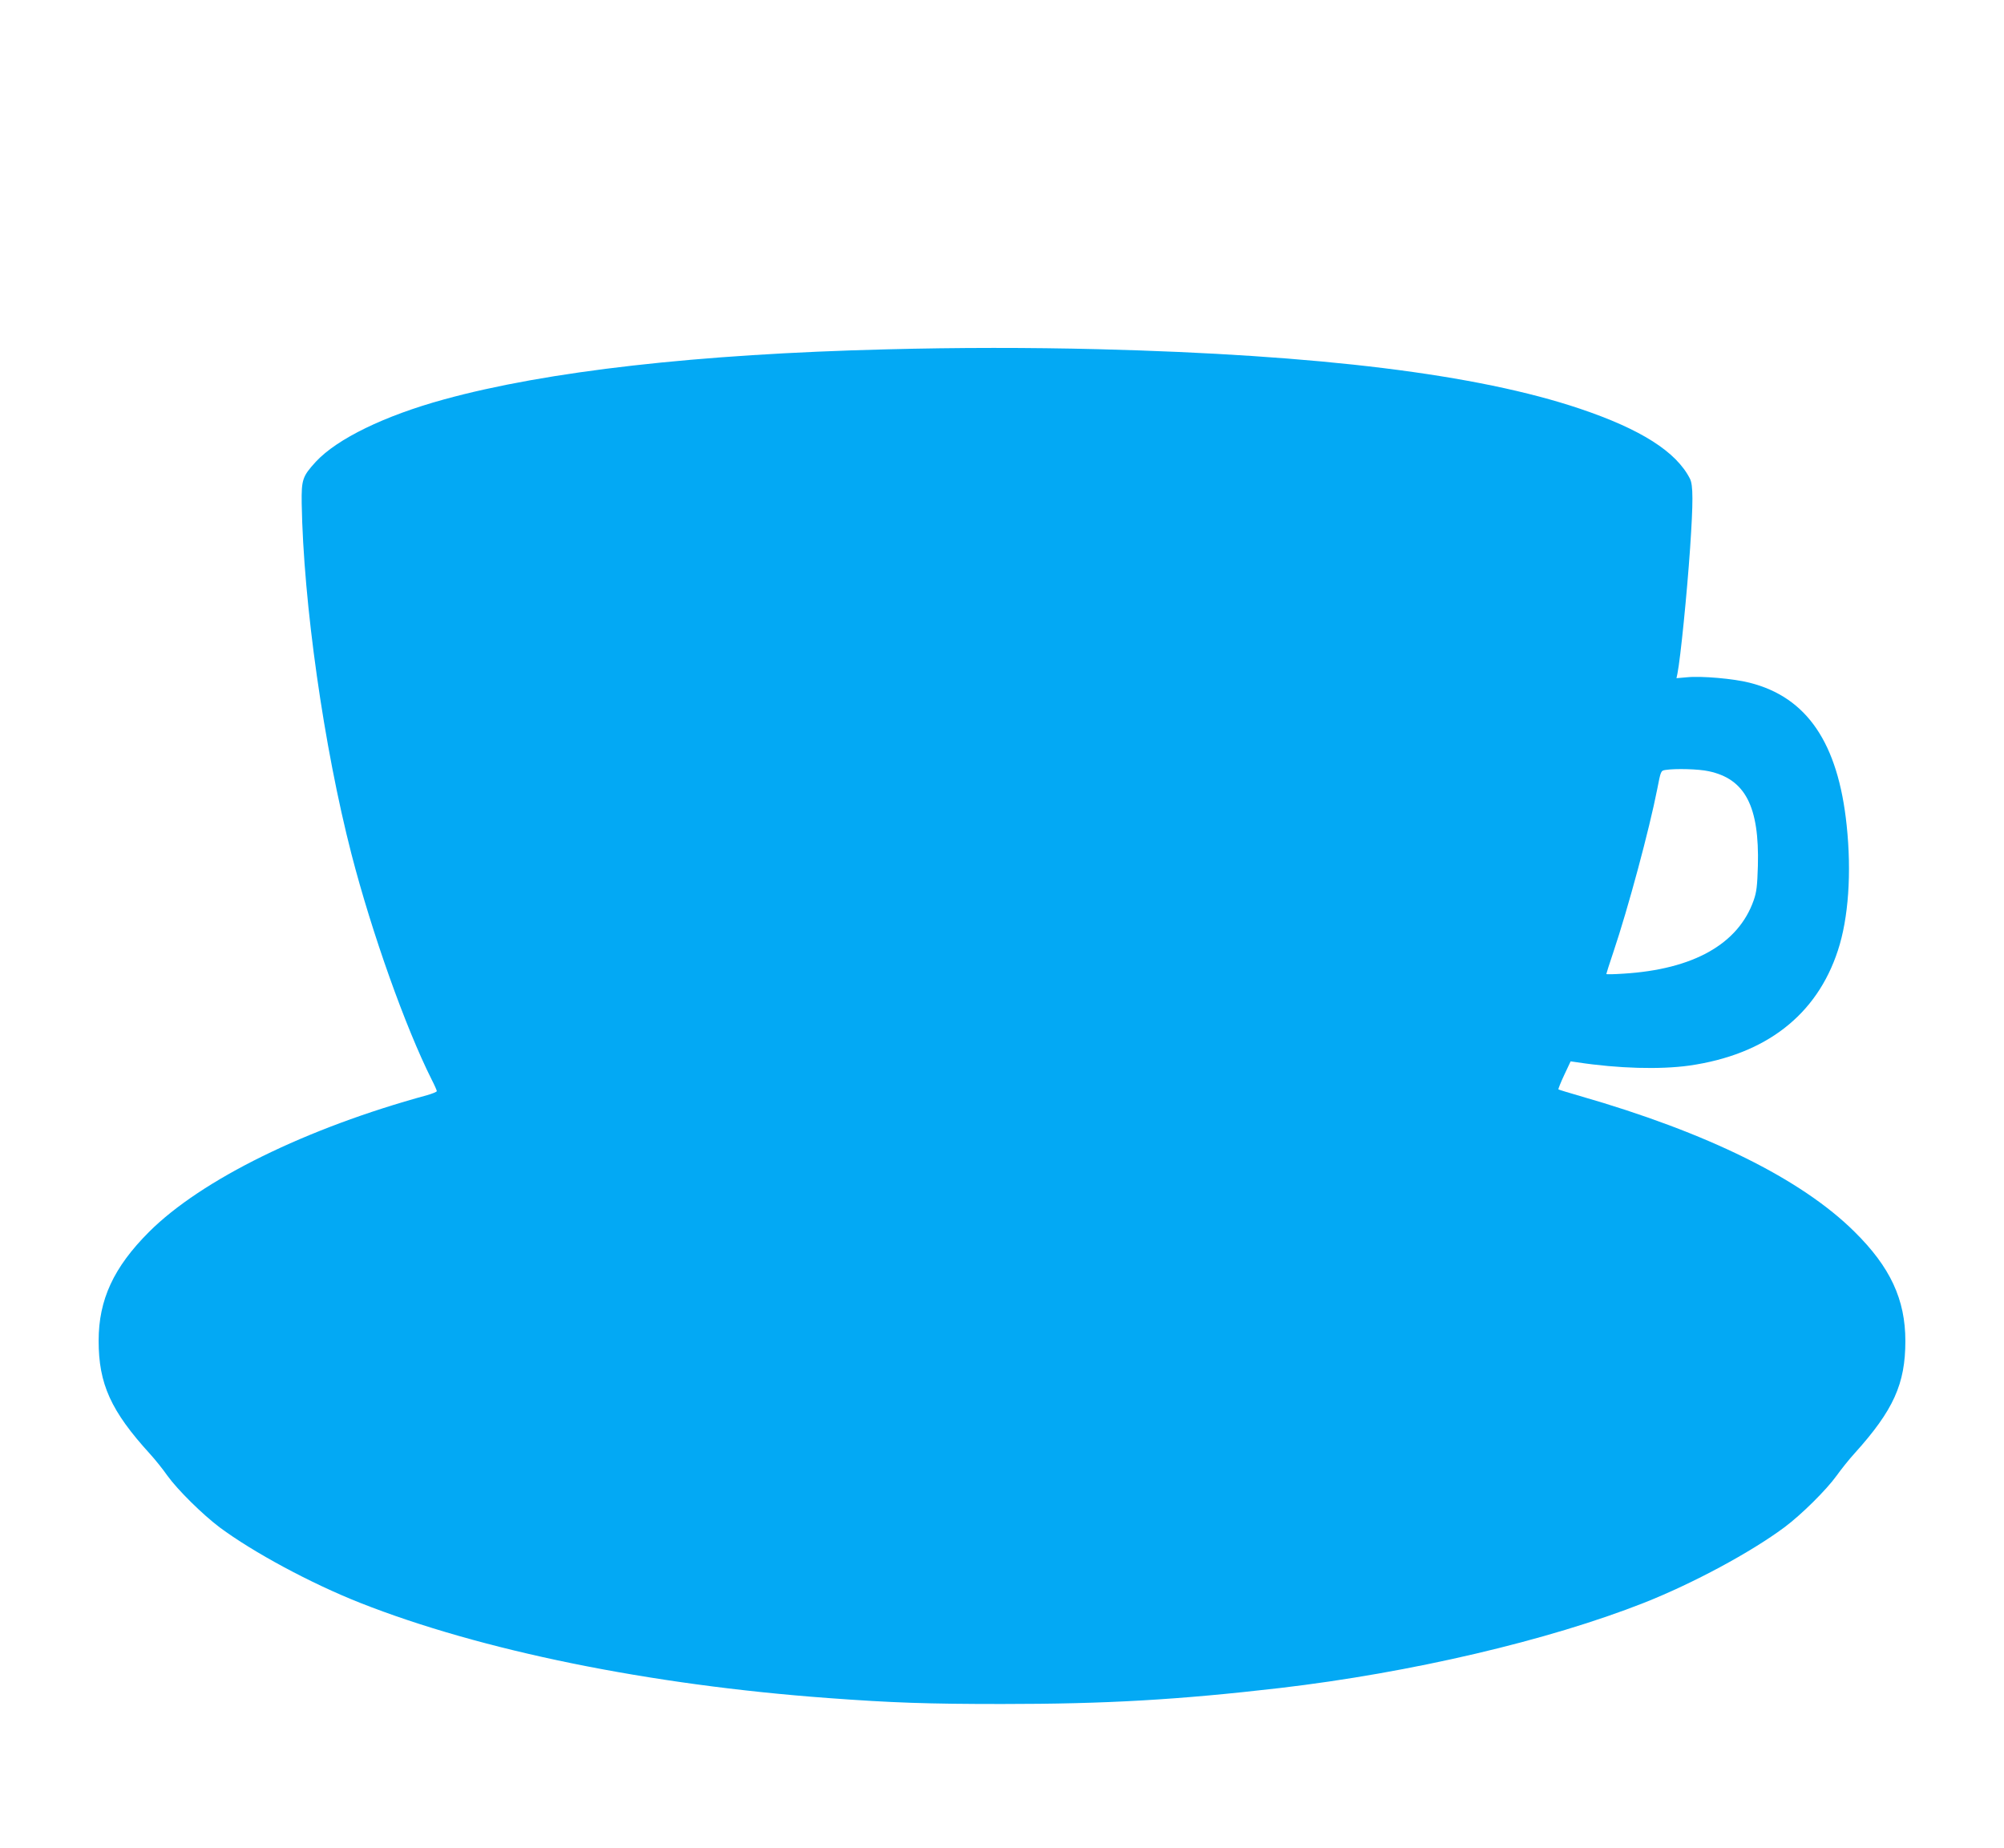
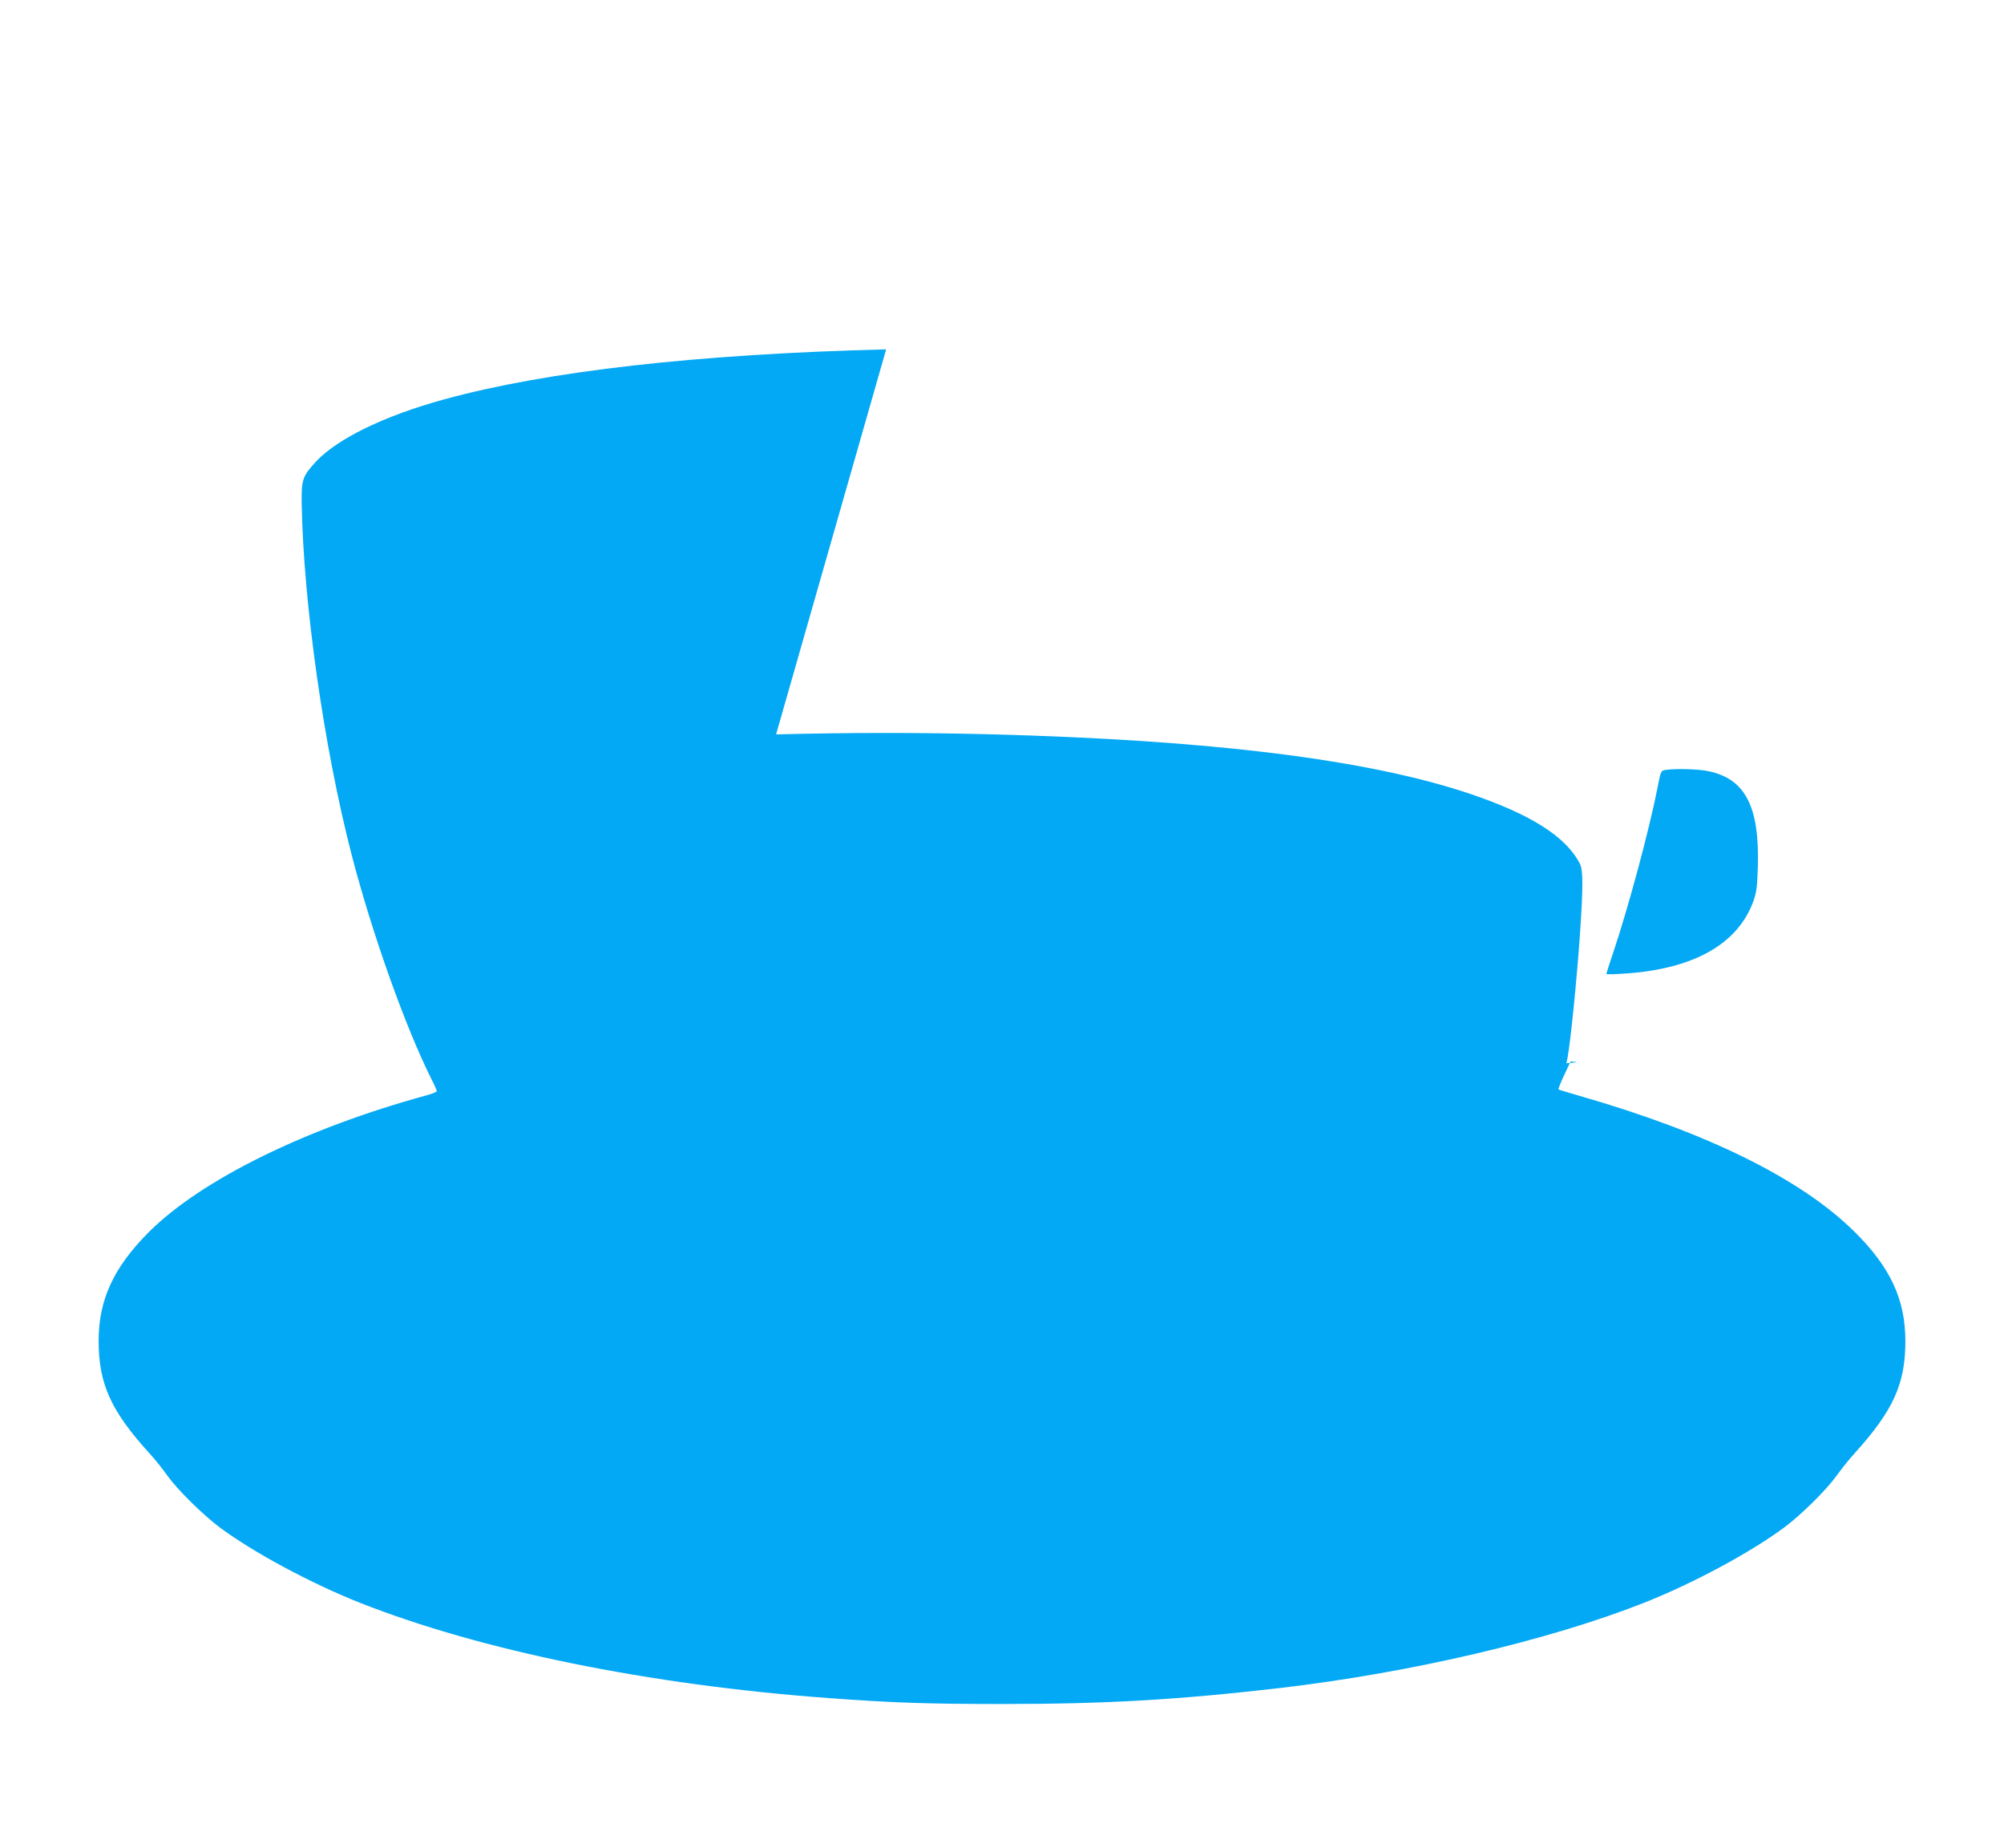
<svg xmlns="http://www.w3.org/2000/svg" version="1.0" width="1280pt" height="1180pt" viewBox="0 0 1280 1180" preserveAspectRatio="xMidYMid meet">
  <g transform="translate(0,1180) scale(0.1,-0.1)" fill="#03a9f4" stroke="none">
-     <path d="M5660 9569 c-1202 -30 -2167 -139 -2825 -320 -379 -104 -681 -251 -817 -397 -86 -94 -93 -114 -91 -267 11 -636 141 -1553 318 -2240 130 -503 345 -1106 511 -1437 19 -37 34 -71 34 -76 0 -5 -28 -16 -62 -26 -771 -210 -1441 -539 -1776 -873 -226 -226 -322 -433 -322 -695 0 -276 78 -449 329 -724 31 -34 81 -96 111 -139 65 -90 223 -246 333 -329 214 -159 581 -357 897 -482 773 -305 1847 -524 2990 -608 406 -30 633 -38 1110 -38 668 0 1127 27 1775 102 837 98 1716 304 2325 544 316 125 683 323 897 482 110 82 268 239 333 329 30 42 82 107 115 143 249 276 325 444 325 718 0 265 -96 472 -325 698 -340 337 -939 633 -1754 867 -73 21 -135 40 -137 42 -2 2 14 43 37 92 l41 87 42 -6 c263 -40 528 -47 716 -21 488 70 814 322 949 735 68 206 88 498 56 800 -55 526 -254 818 -620 910 -100 26 -308 44 -398 35 l-69 -6 6 28 c20 101 61 512 81 802 20 297 20 403 -1 444 -88 173 -314 316 -703 447 -654 220 -1662 344 -3076 380 -443 11 -893 11 -1355 -1z m5253 -2694 c234 -49 325 -225 315 -605 -4 -128 -8 -166 -27 -220 -98 -279 -386 -441 -833 -468 -60 -4 -108 -5 -108 -2 0 3 20 66 45 140 95 282 230 785 280 1040 23 118 23 118 53 123 64 10 212 6 275 -8z" />
+     <path d="M5660 9569 c-1202 -30 -2167 -139 -2825 -320 -379 -104 -681 -251 -817 -397 -86 -94 -93 -114 -91 -267 11 -636 141 -1553 318 -2240 130 -503 345 -1106 511 -1437 19 -37 34 -71 34 -76 0 -5 -28 -16 -62 -26 -771 -210 -1441 -539 -1776 -873 -226 -226 -322 -433 -322 -695 0 -276 78 -449 329 -724 31 -34 81 -96 111 -139 65 -90 223 -246 333 -329 214 -159 581 -357 897 -482 773 -305 1847 -524 2990 -608 406 -30 633 -38 1110 -38 668 0 1127 27 1775 102 837 98 1716 304 2325 544 316 125 683 323 897 482 110 82 268 239 333 329 30 42 82 107 115 143 249 276 325 444 325 718 0 265 -96 472 -325 698 -340 337 -939 633 -1754 867 -73 21 -135 40 -137 42 -2 2 14 43 37 92 l41 87 42 -6 l-69 -6 6 28 c20 101 61 512 81 802 20 297 20 403 -1 444 -88 173 -314 316 -703 447 -654 220 -1662 344 -3076 380 -443 11 -893 11 -1355 -1z m5253 -2694 c234 -49 325 -225 315 -605 -4 -128 -8 -166 -27 -220 -98 -279 -386 -441 -833 -468 -60 -4 -108 -5 -108 -2 0 3 20 66 45 140 95 282 230 785 280 1040 23 118 23 118 53 123 64 10 212 6 275 -8z" />
  </g>
</svg>